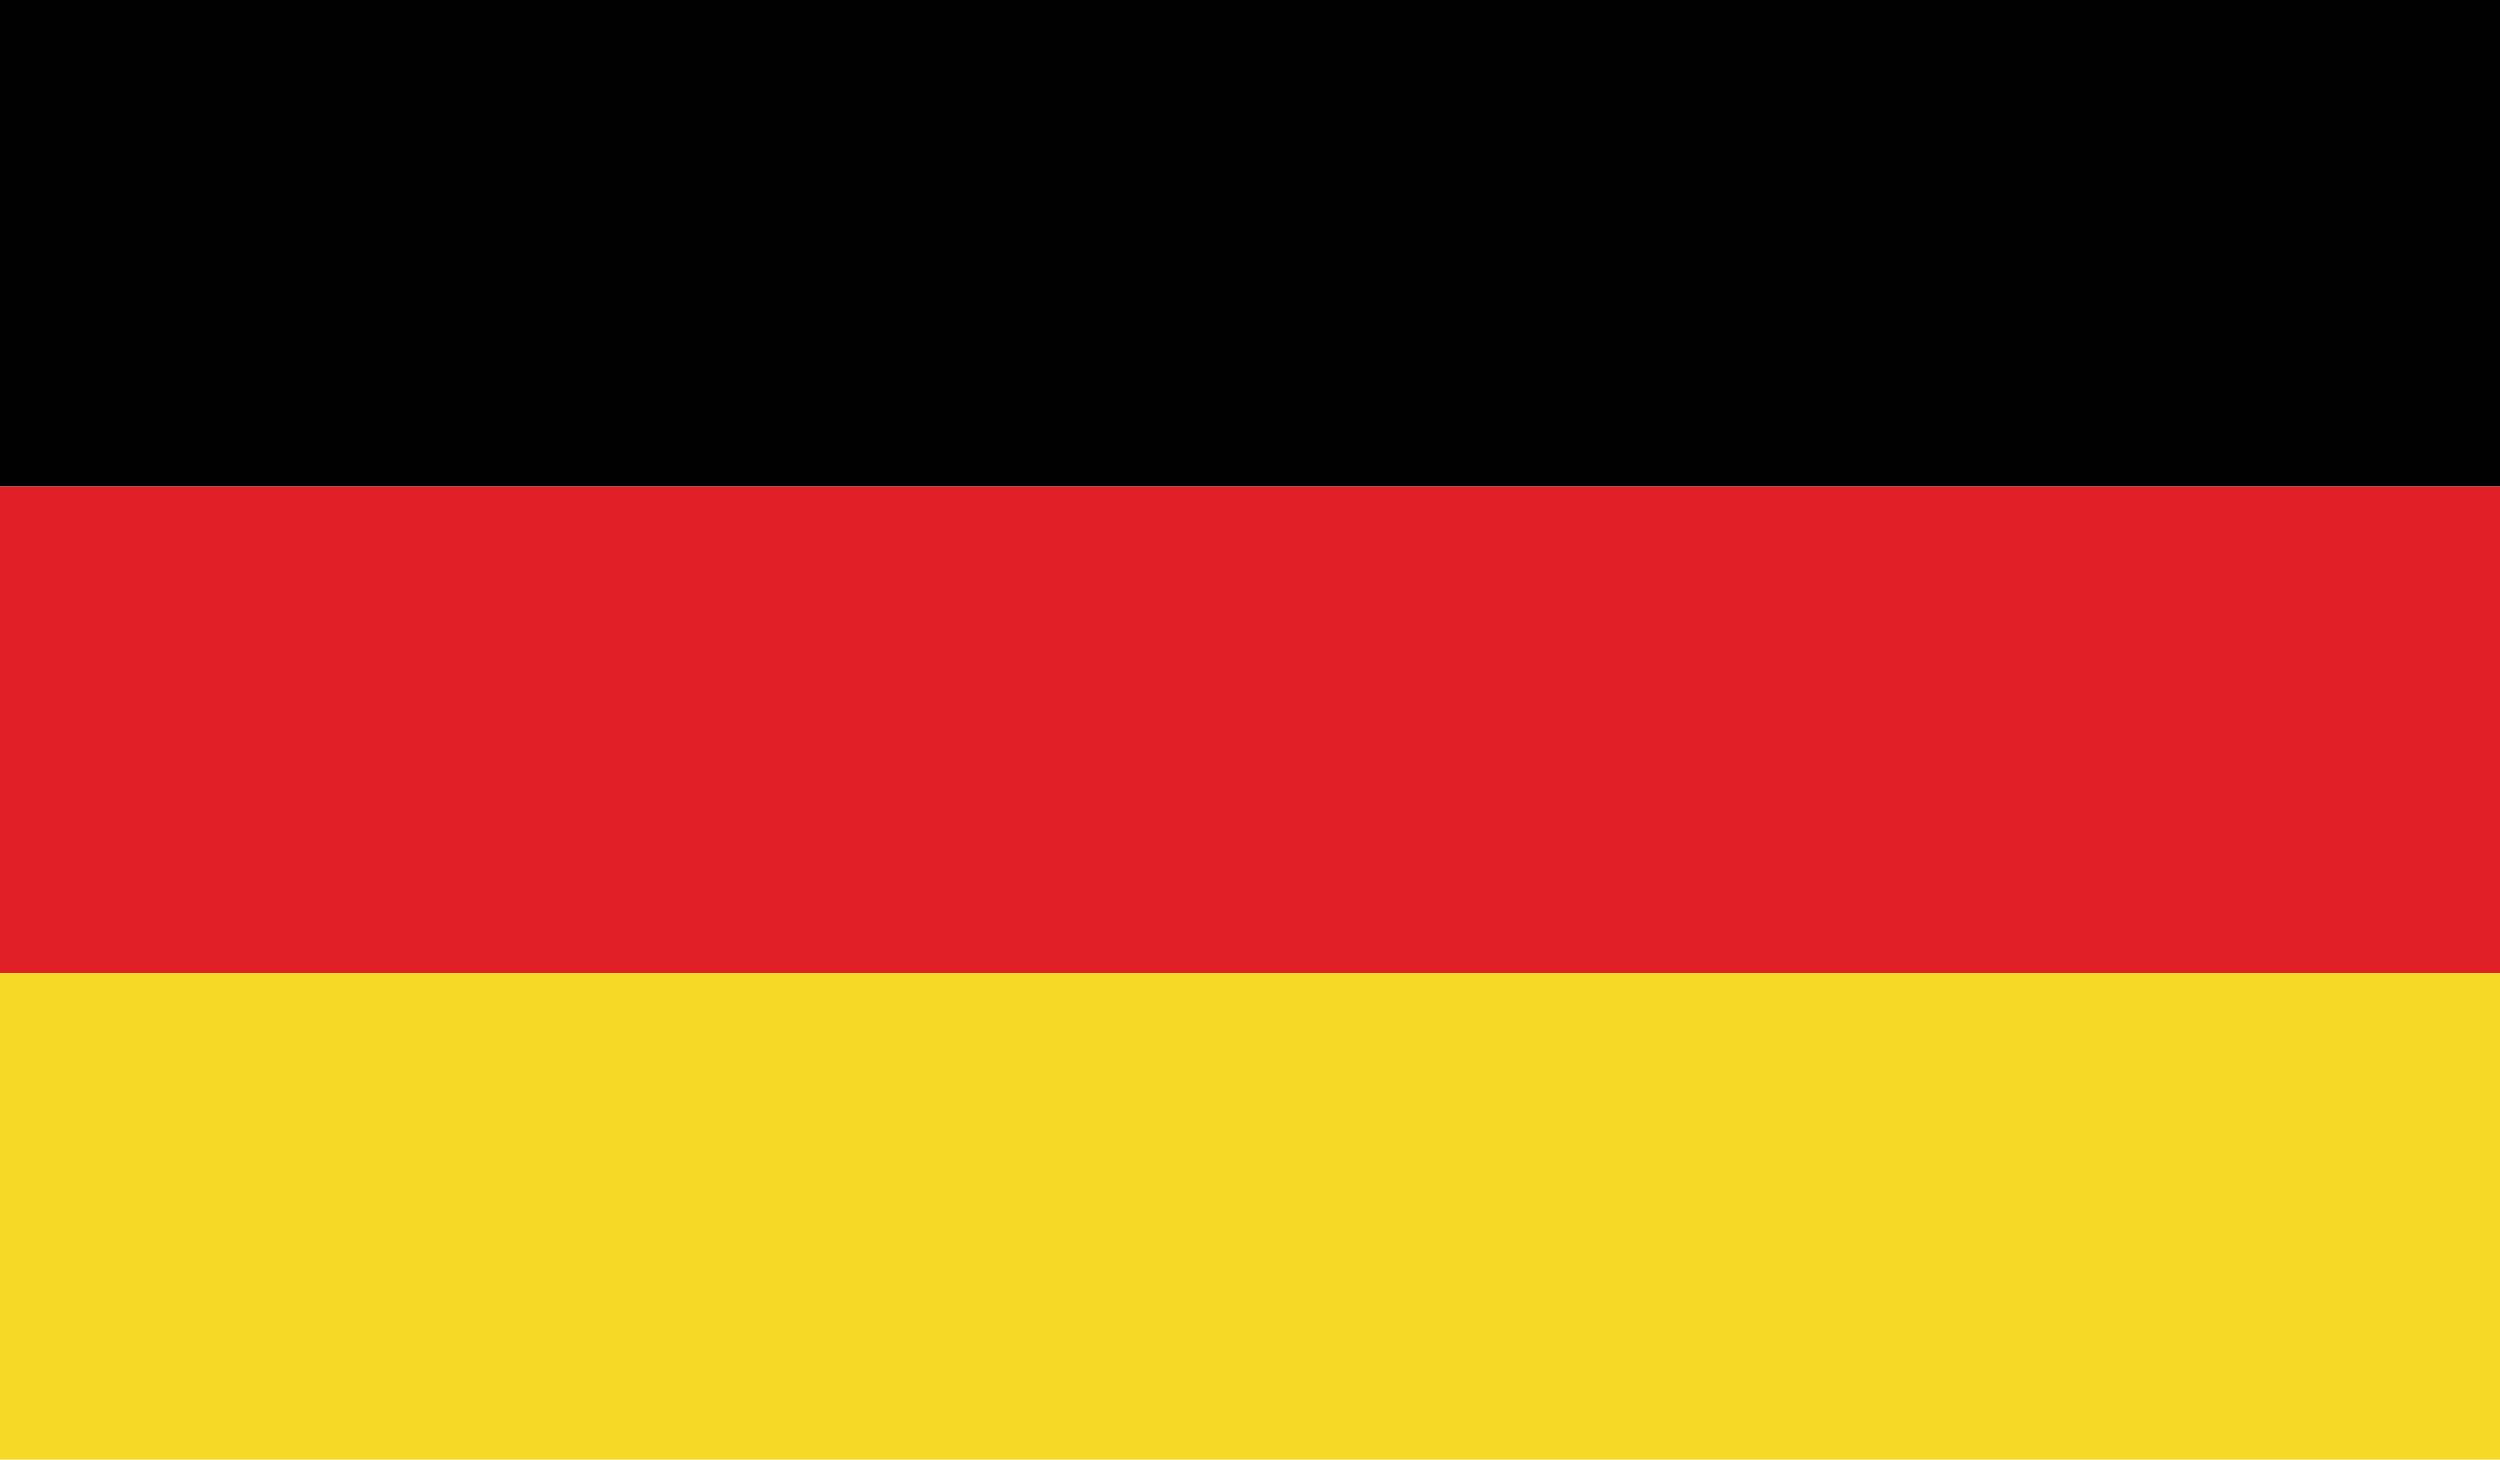
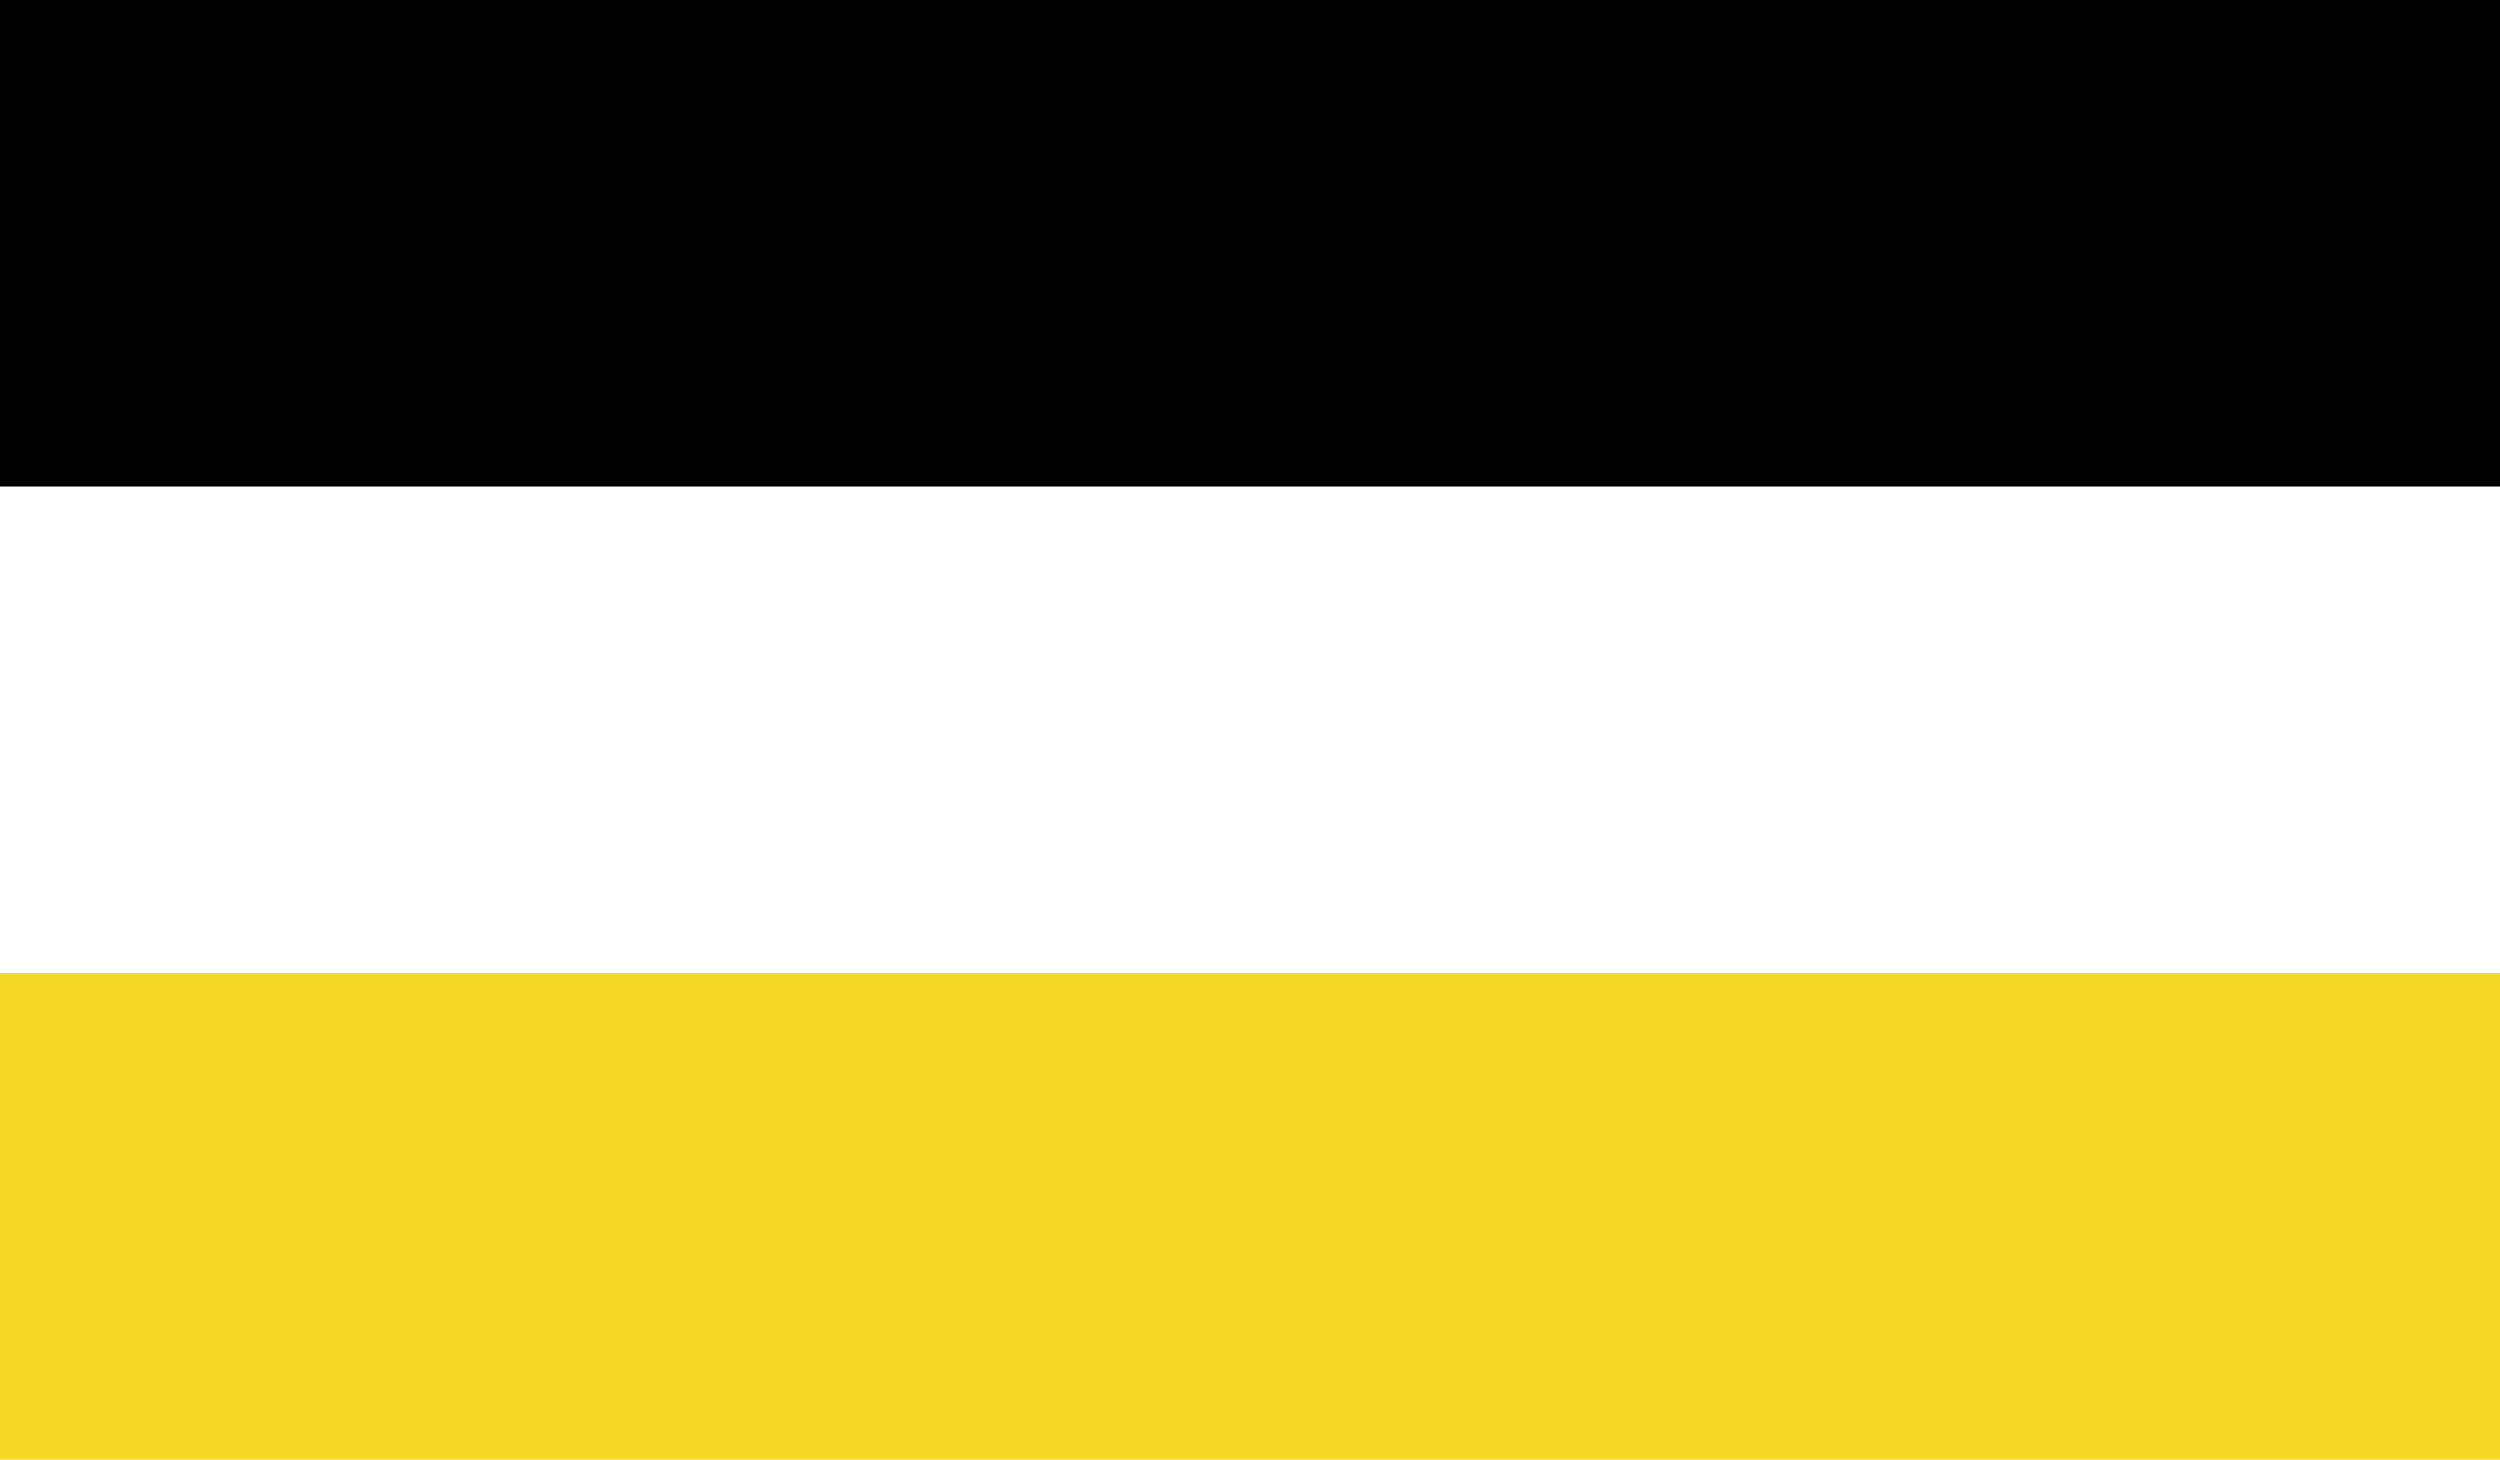
<svg xmlns="http://www.w3.org/2000/svg" xmlns:xlink="http://www.w3.org/1999/xlink" version="1.1" id="Layer_1" x="0px" y="0px" width="33.4px" height="19.5px" viewBox="0 0 33.4 19.5" style="enable-background:new 0 0 33.4 19.5;" xml:space="preserve">
  <style type="text/css">
	.st0{clip-path:url(#SVGID_00000145777071681963694640000002583763372440187824_);fill:#010101;}
	.st1{clip-path:url(#SVGID_00000128482738263756243970000011389571816783851707_);fill:#E01F26;}
	.st2{clip-path:url(#SVGID_00000057832944884308858380000008264616208077969293_);fill:#F6D927;}
</style>
  <g>
    <g>
      <g>
        <defs>
          <rect id="SVGID_1_" width="33.4" height="19.5" />
        </defs>
        <clipPath id="SVGID_00000163761904236290762840000000209094082482756246_">
          <use xlink:href="#SVGID_1_" style="overflow:visible;" />
        </clipPath>
        <rect style="clip-path:url(#SVGID_00000163761904236290762840000000209094082482756246_);fill:#010101;" width="33.4" height="6.5" />
      </g>
      <g>
        <defs>
-           <rect id="SVGID_00000099628976219253654830000013824612898749704096_" width="33.4" height="19.5" />
-         </defs>
+           </defs>
        <clipPath id="SVGID_00000044179228884311272010000011600970259766472875_">
          <use xlink:href="#SVGID_00000099628976219253654830000013824612898749704096_" style="overflow:visible;" />
        </clipPath>
-         <rect y="6.5" style="clip-path:url(#SVGID_00000044179228884311272010000011600970259766472875_);fill:#E01F26;" width="33.4" height="6.5" />
      </g>
      <g>
        <defs>
          <rect id="SVGID_00000062909977034923600060000015786767268039397803_" width="33.4" height="19.5" />
        </defs>
        <clipPath id="SVGID_00000080170963844047764430000000011883236686963852_">
          <use xlink:href="#SVGID_00000062909977034923600060000015786767268039397803_" style="overflow:visible;" />
        </clipPath>
        <rect y="13" style="clip-path:url(#SVGID_00000080170963844047764430000000011883236686963852_);fill:#F6D927;" width="33.4" height="6.5" />
      </g>
      <g>
        <defs>
-           <rect id="SVGID_00000058584434990433038430000016668364331539342007_" width="33.4" height="19.5" />
-         </defs>
+           </defs>
        <clipPath id="SVGID_00000155138802798325205550000006080055160620747966_">
          <use xlink:href="#SVGID_00000058584434990433038430000016668364331539342007_" style="overflow:visible;" />
        </clipPath>
      </g>
    </g>
  </g>
</svg>